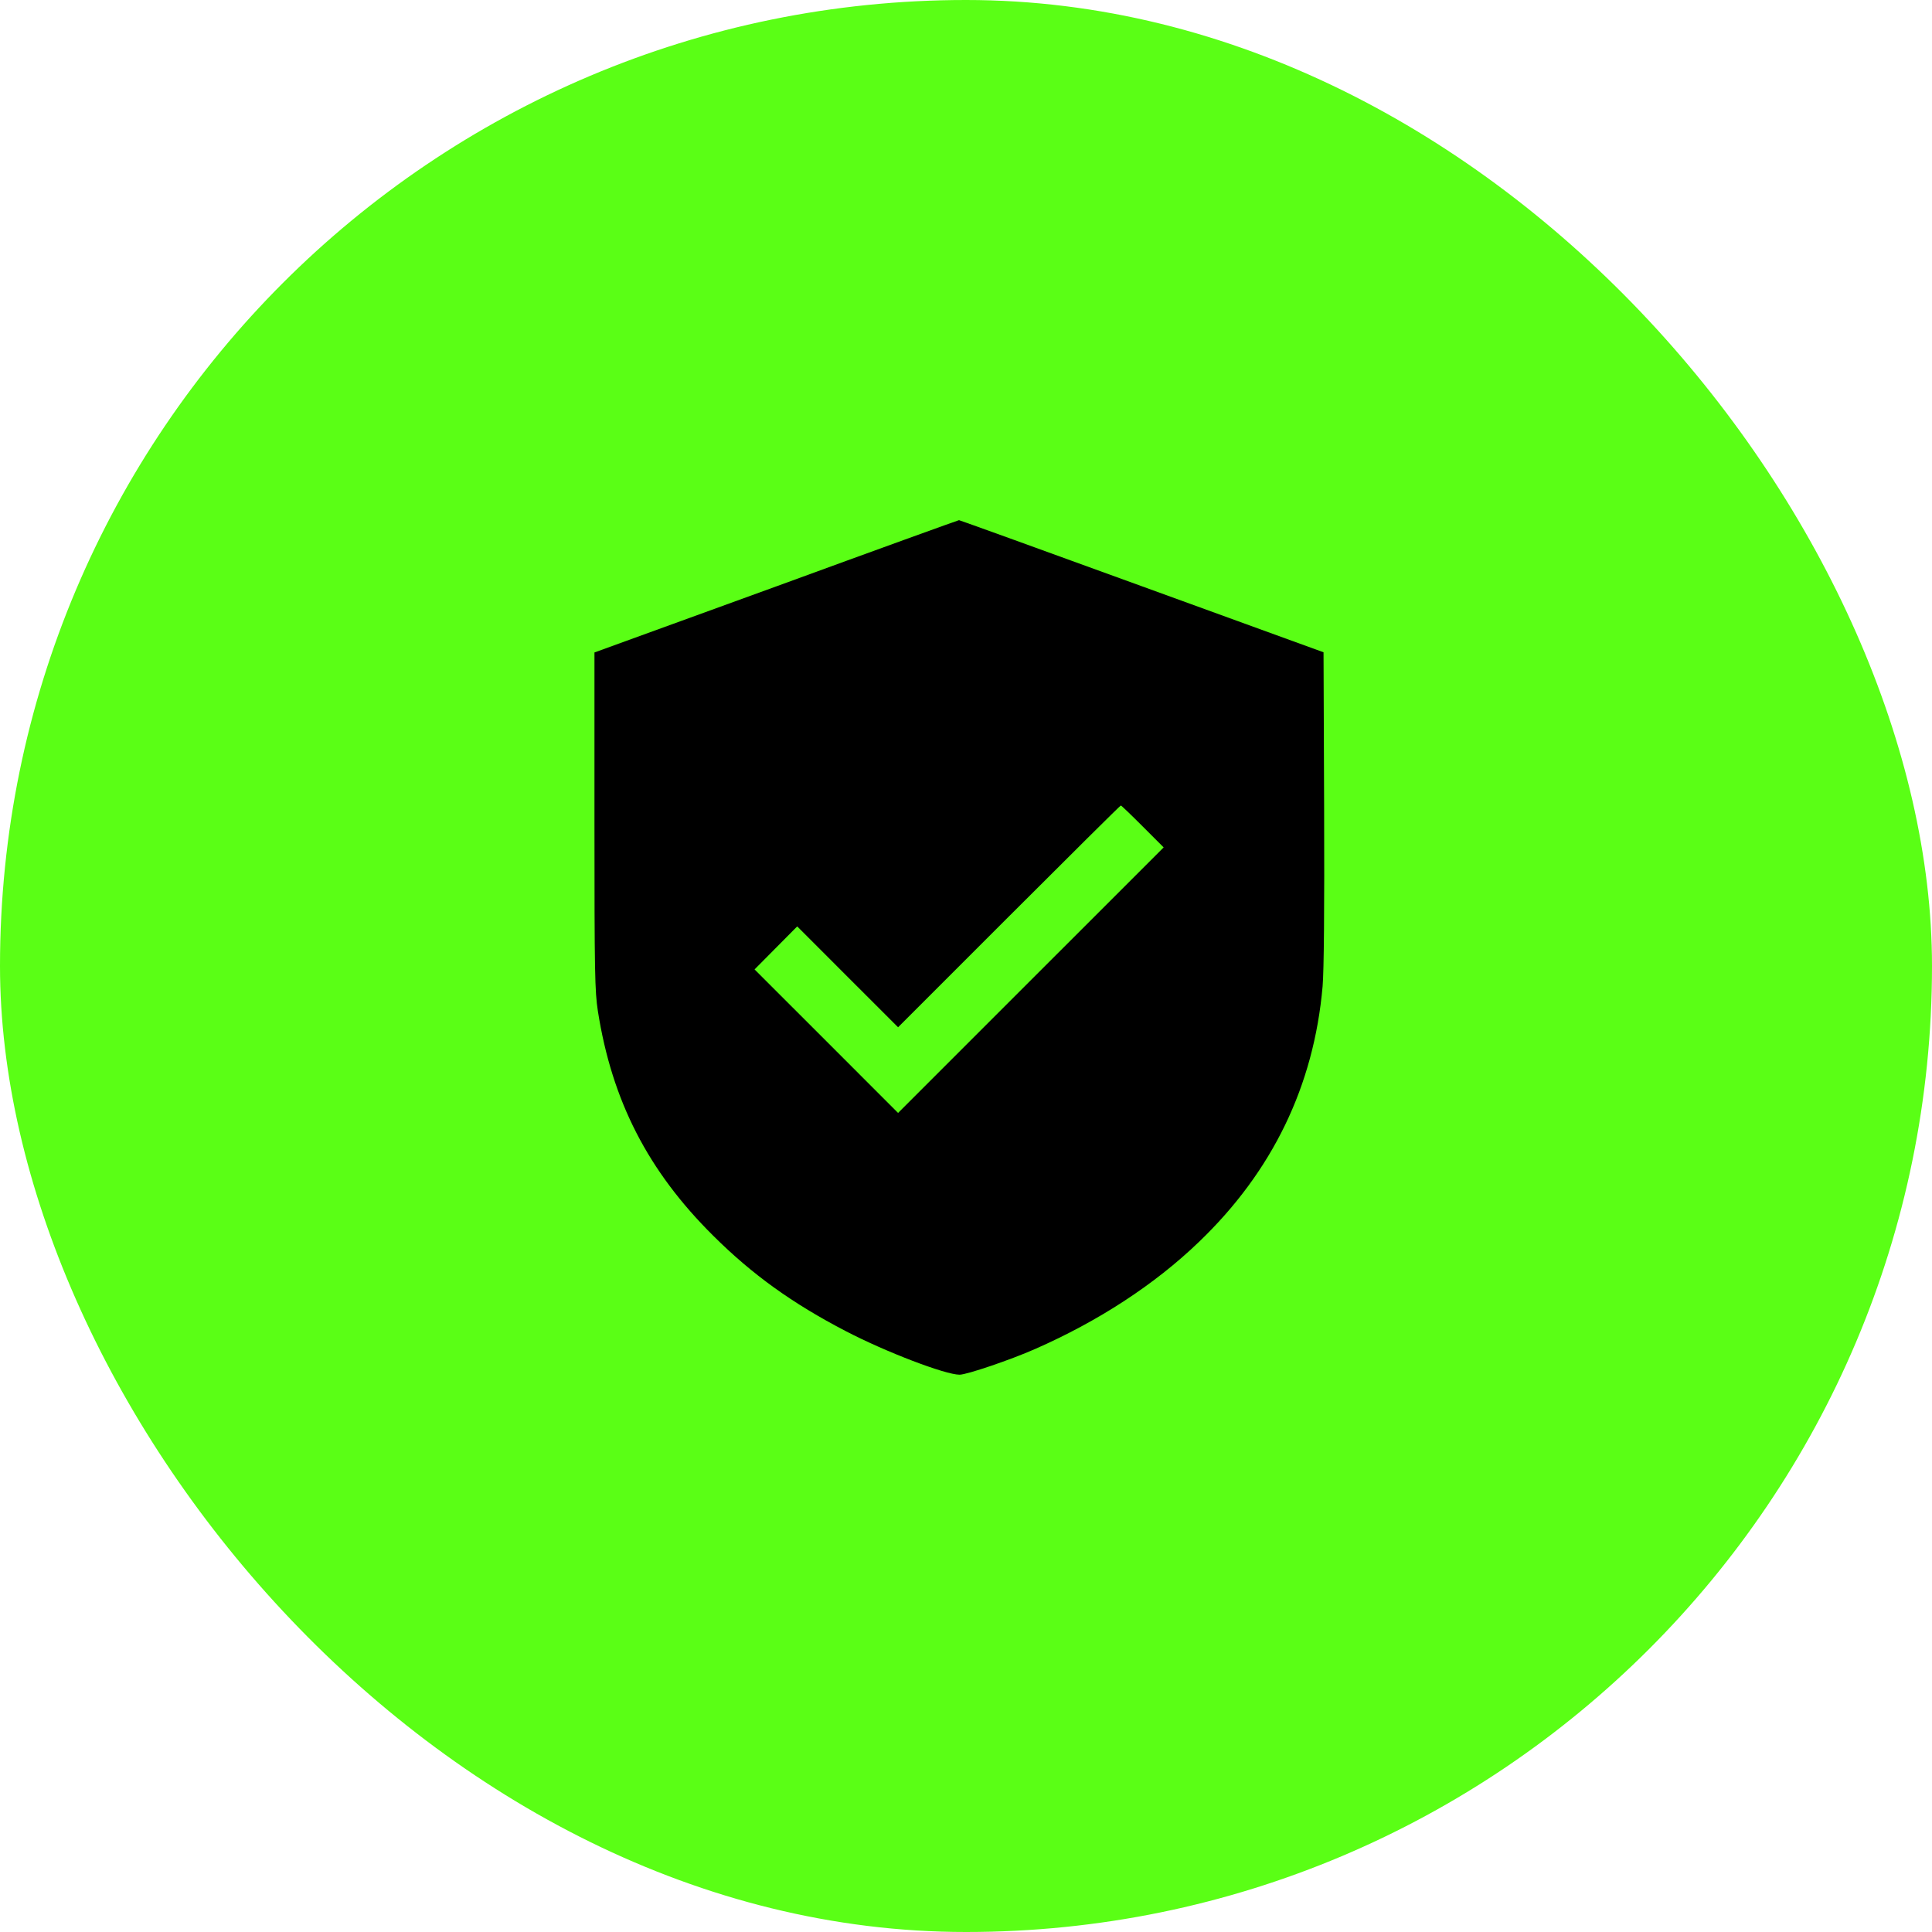
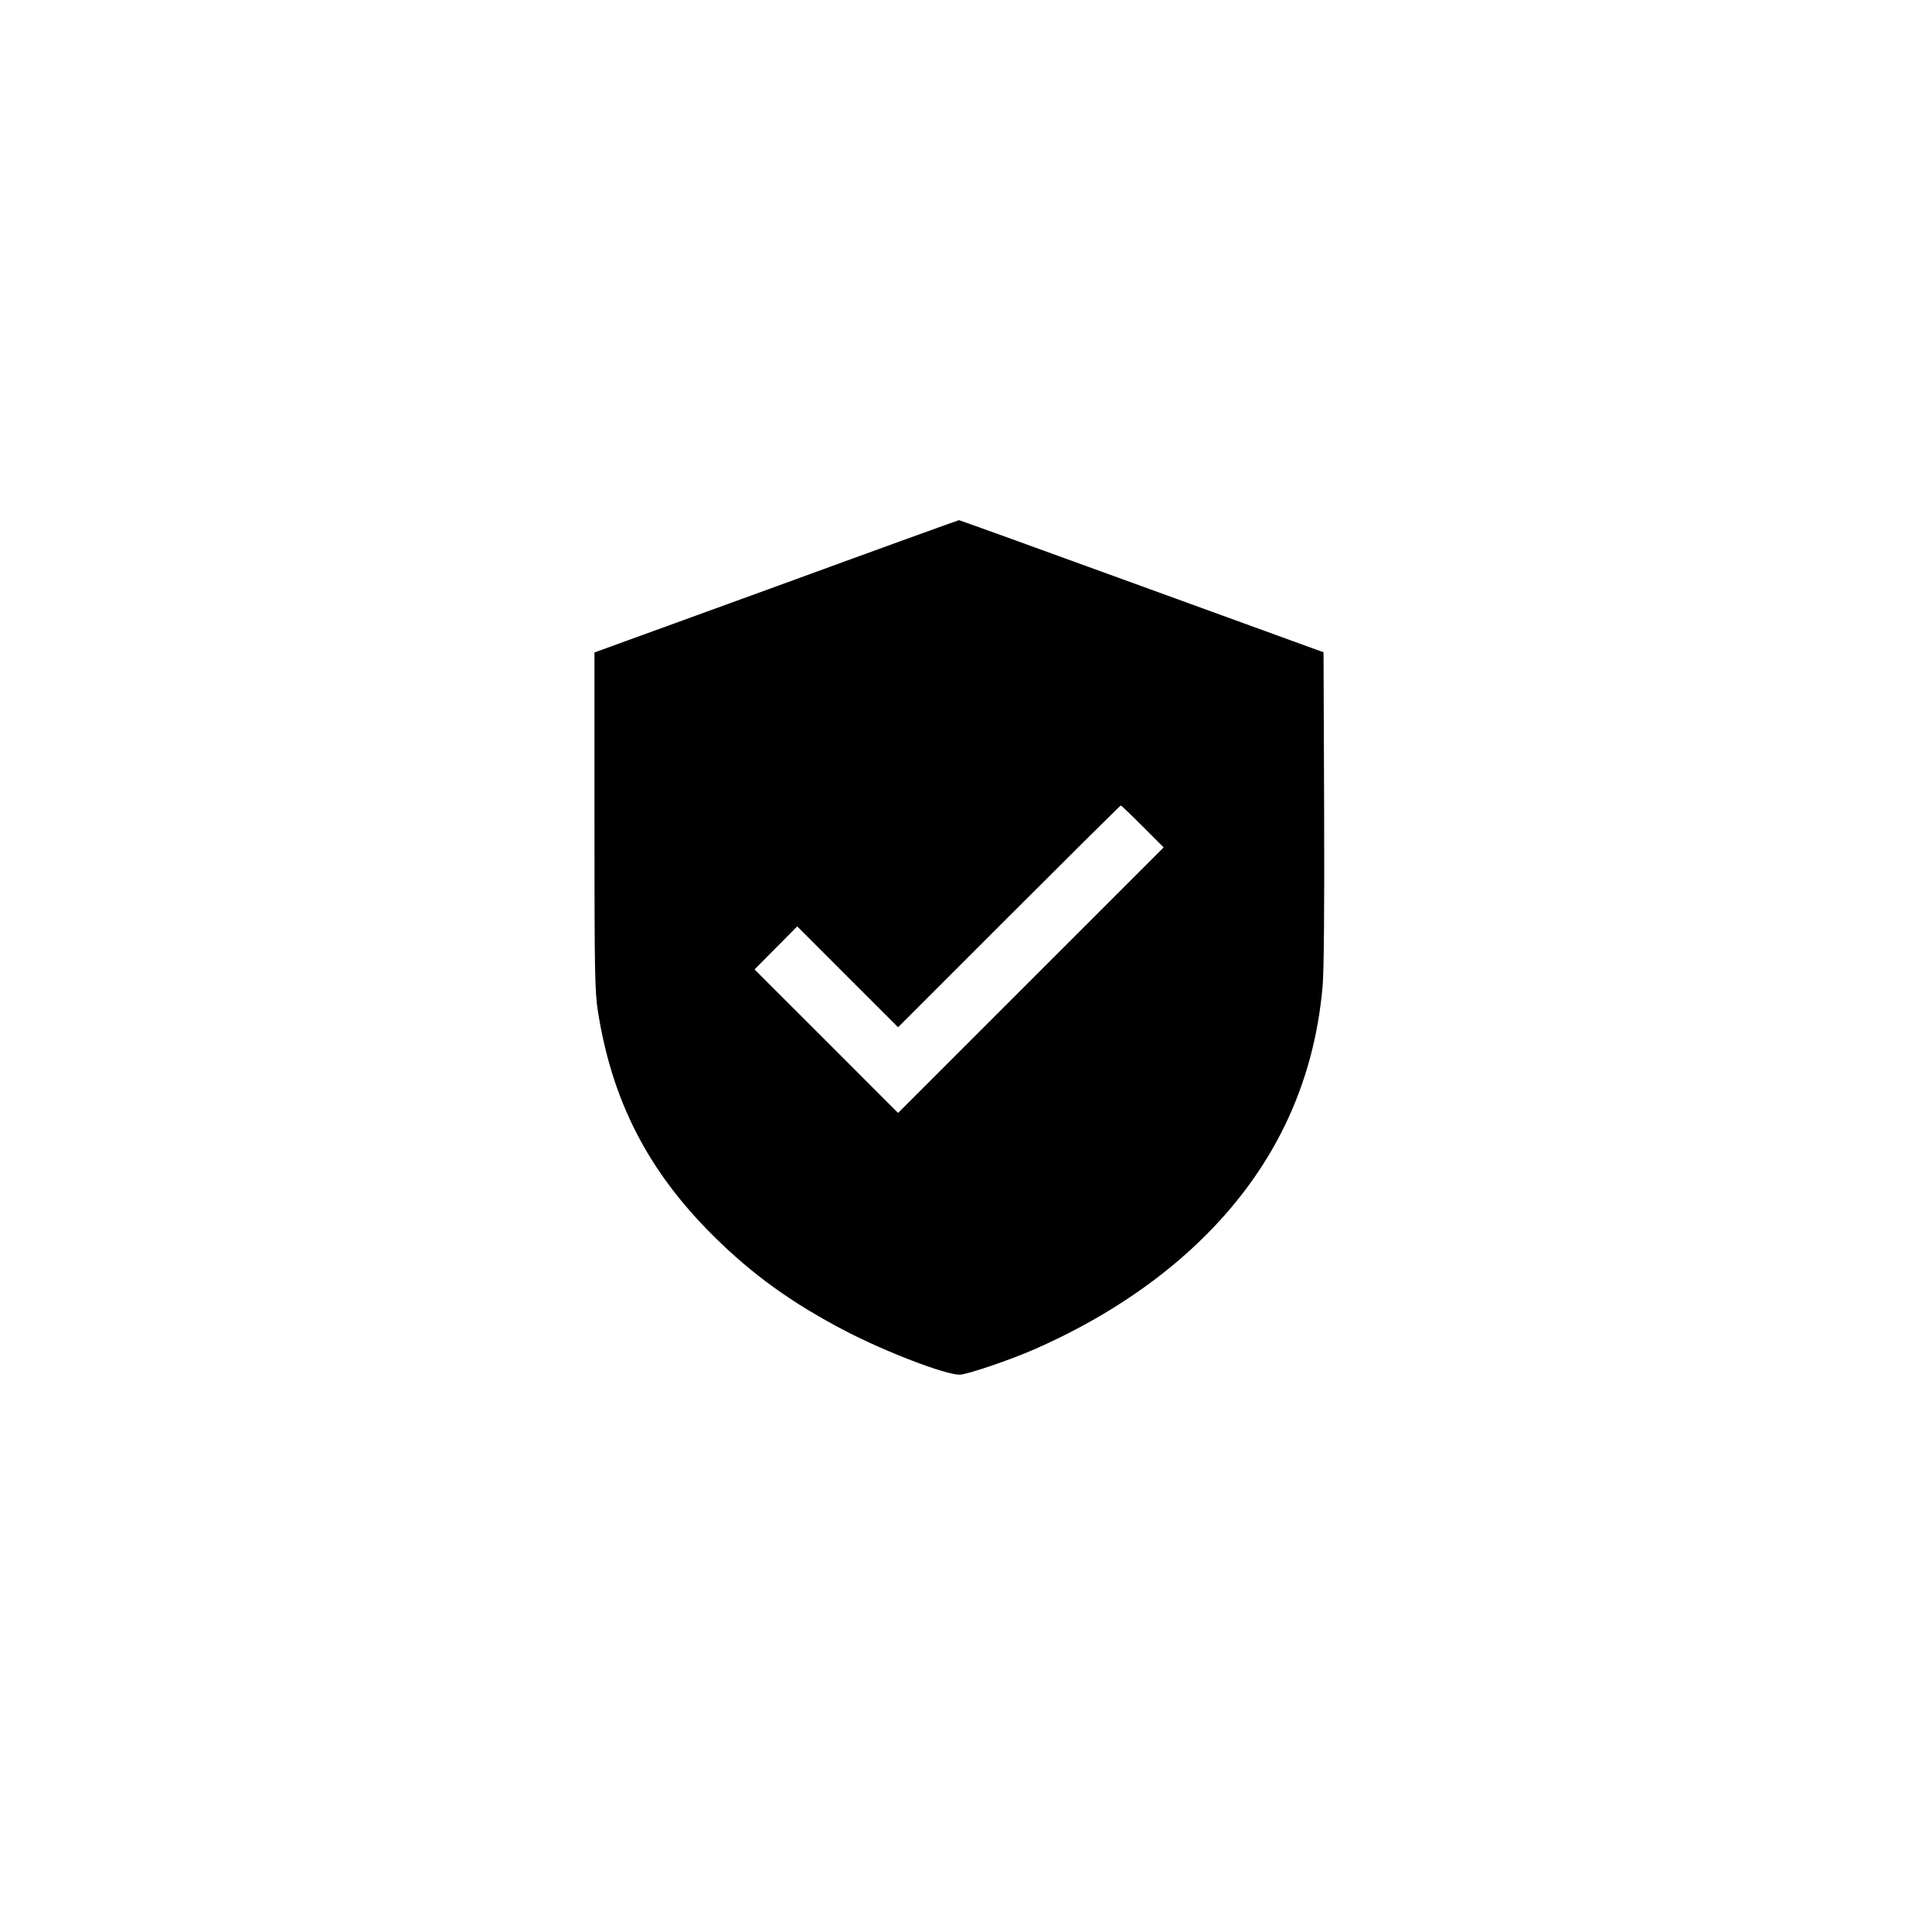
<svg xmlns="http://www.w3.org/2000/svg" width="52" height="52" viewBox="0 0 52 52" fill="none">
-   <rect width="52" height="52" rx="26" fill="#5AFF15" />
  <path d="M20.893 15.783L16 17.561V22.095C16 26.215 16.01 26.676 16.092 27.214C16.471 29.627 17.44 31.518 19.197 33.26C20.242 34.3 21.323 35.079 22.763 35.827C23.844 36.39 25.443 37 25.827 37C26.022 37 27.2 36.6 27.861 36.308C29.562 35.56 31.074 34.577 32.267 33.429C34.245 31.533 35.362 29.233 35.598 26.548C35.634 26.128 35.649 24.483 35.639 21.732L35.623 17.556L30.73 15.778C28.041 14.799 25.827 14 25.812 14C25.796 14 23.583 14.799 20.893 15.783ZM30.756 22.244L31.32 22.808L27.743 26.384L24.172 29.955L22.241 28.023L20.309 26.092L20.883 25.513L21.457 24.934L22.814 26.292L24.172 27.649L27.159 24.662C28.799 23.023 30.151 21.68 30.167 21.68C30.182 21.68 30.449 21.936 30.756 22.244Z" fill="black" />
</svg>